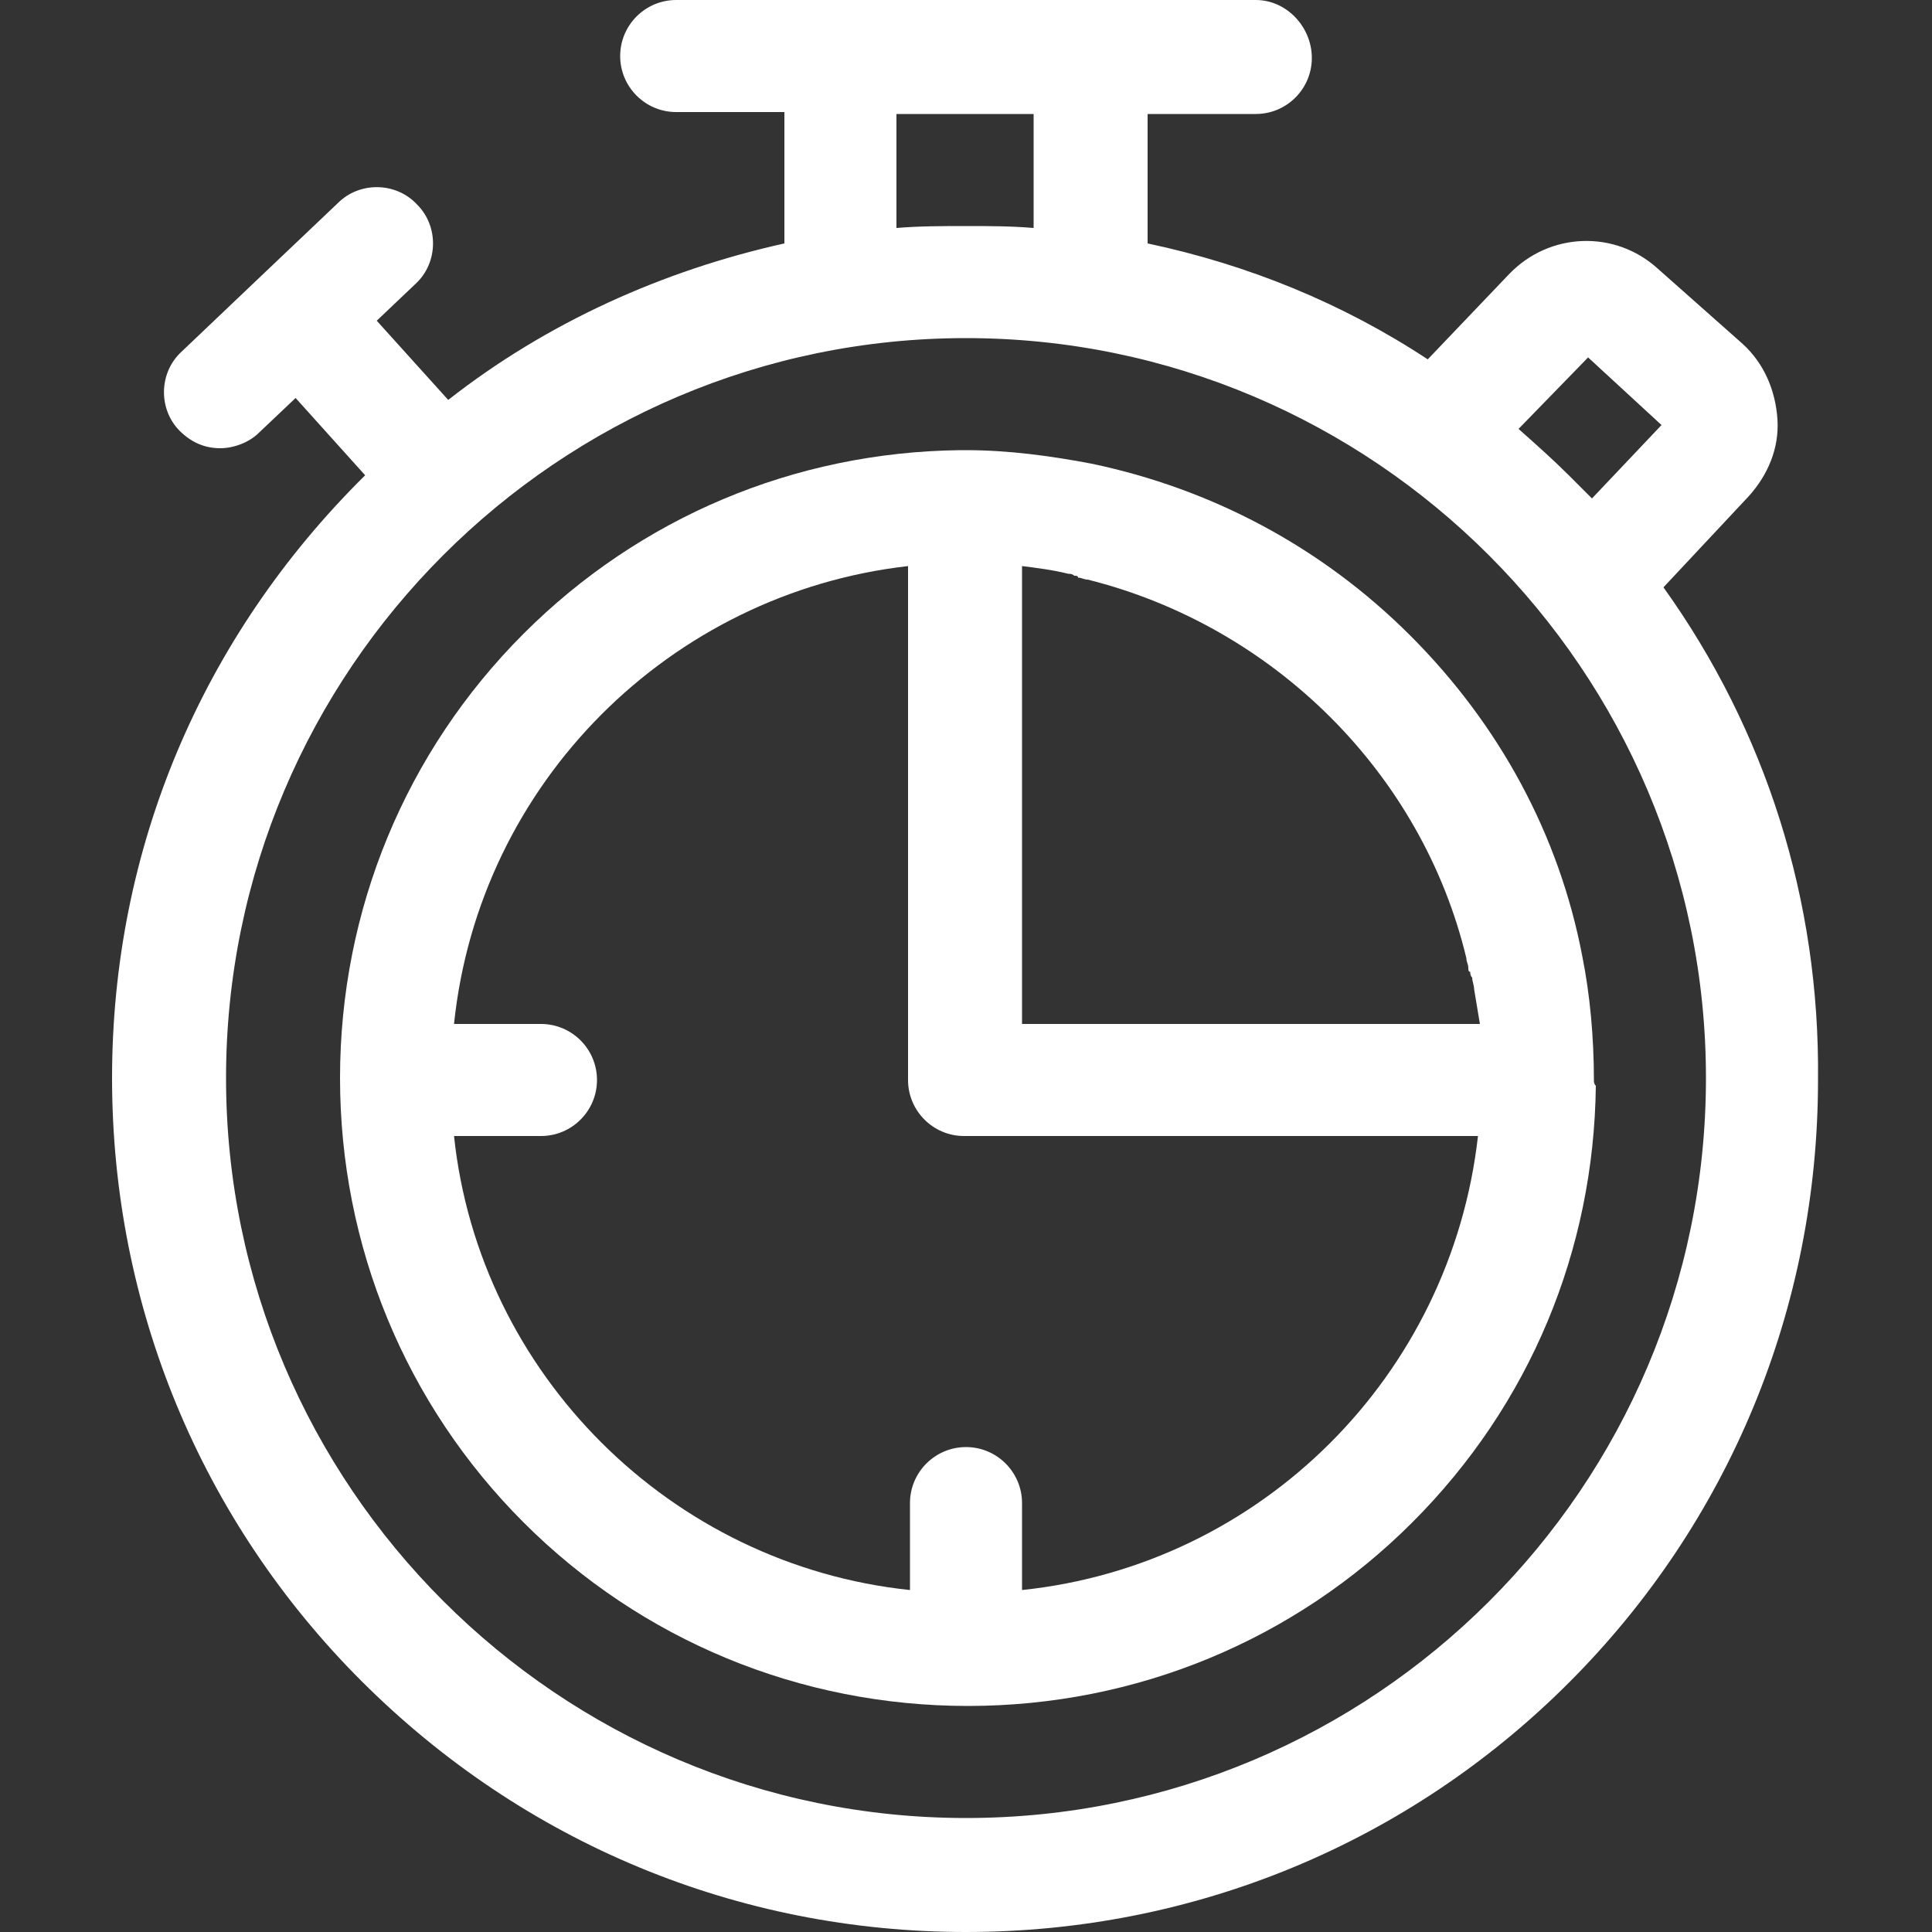
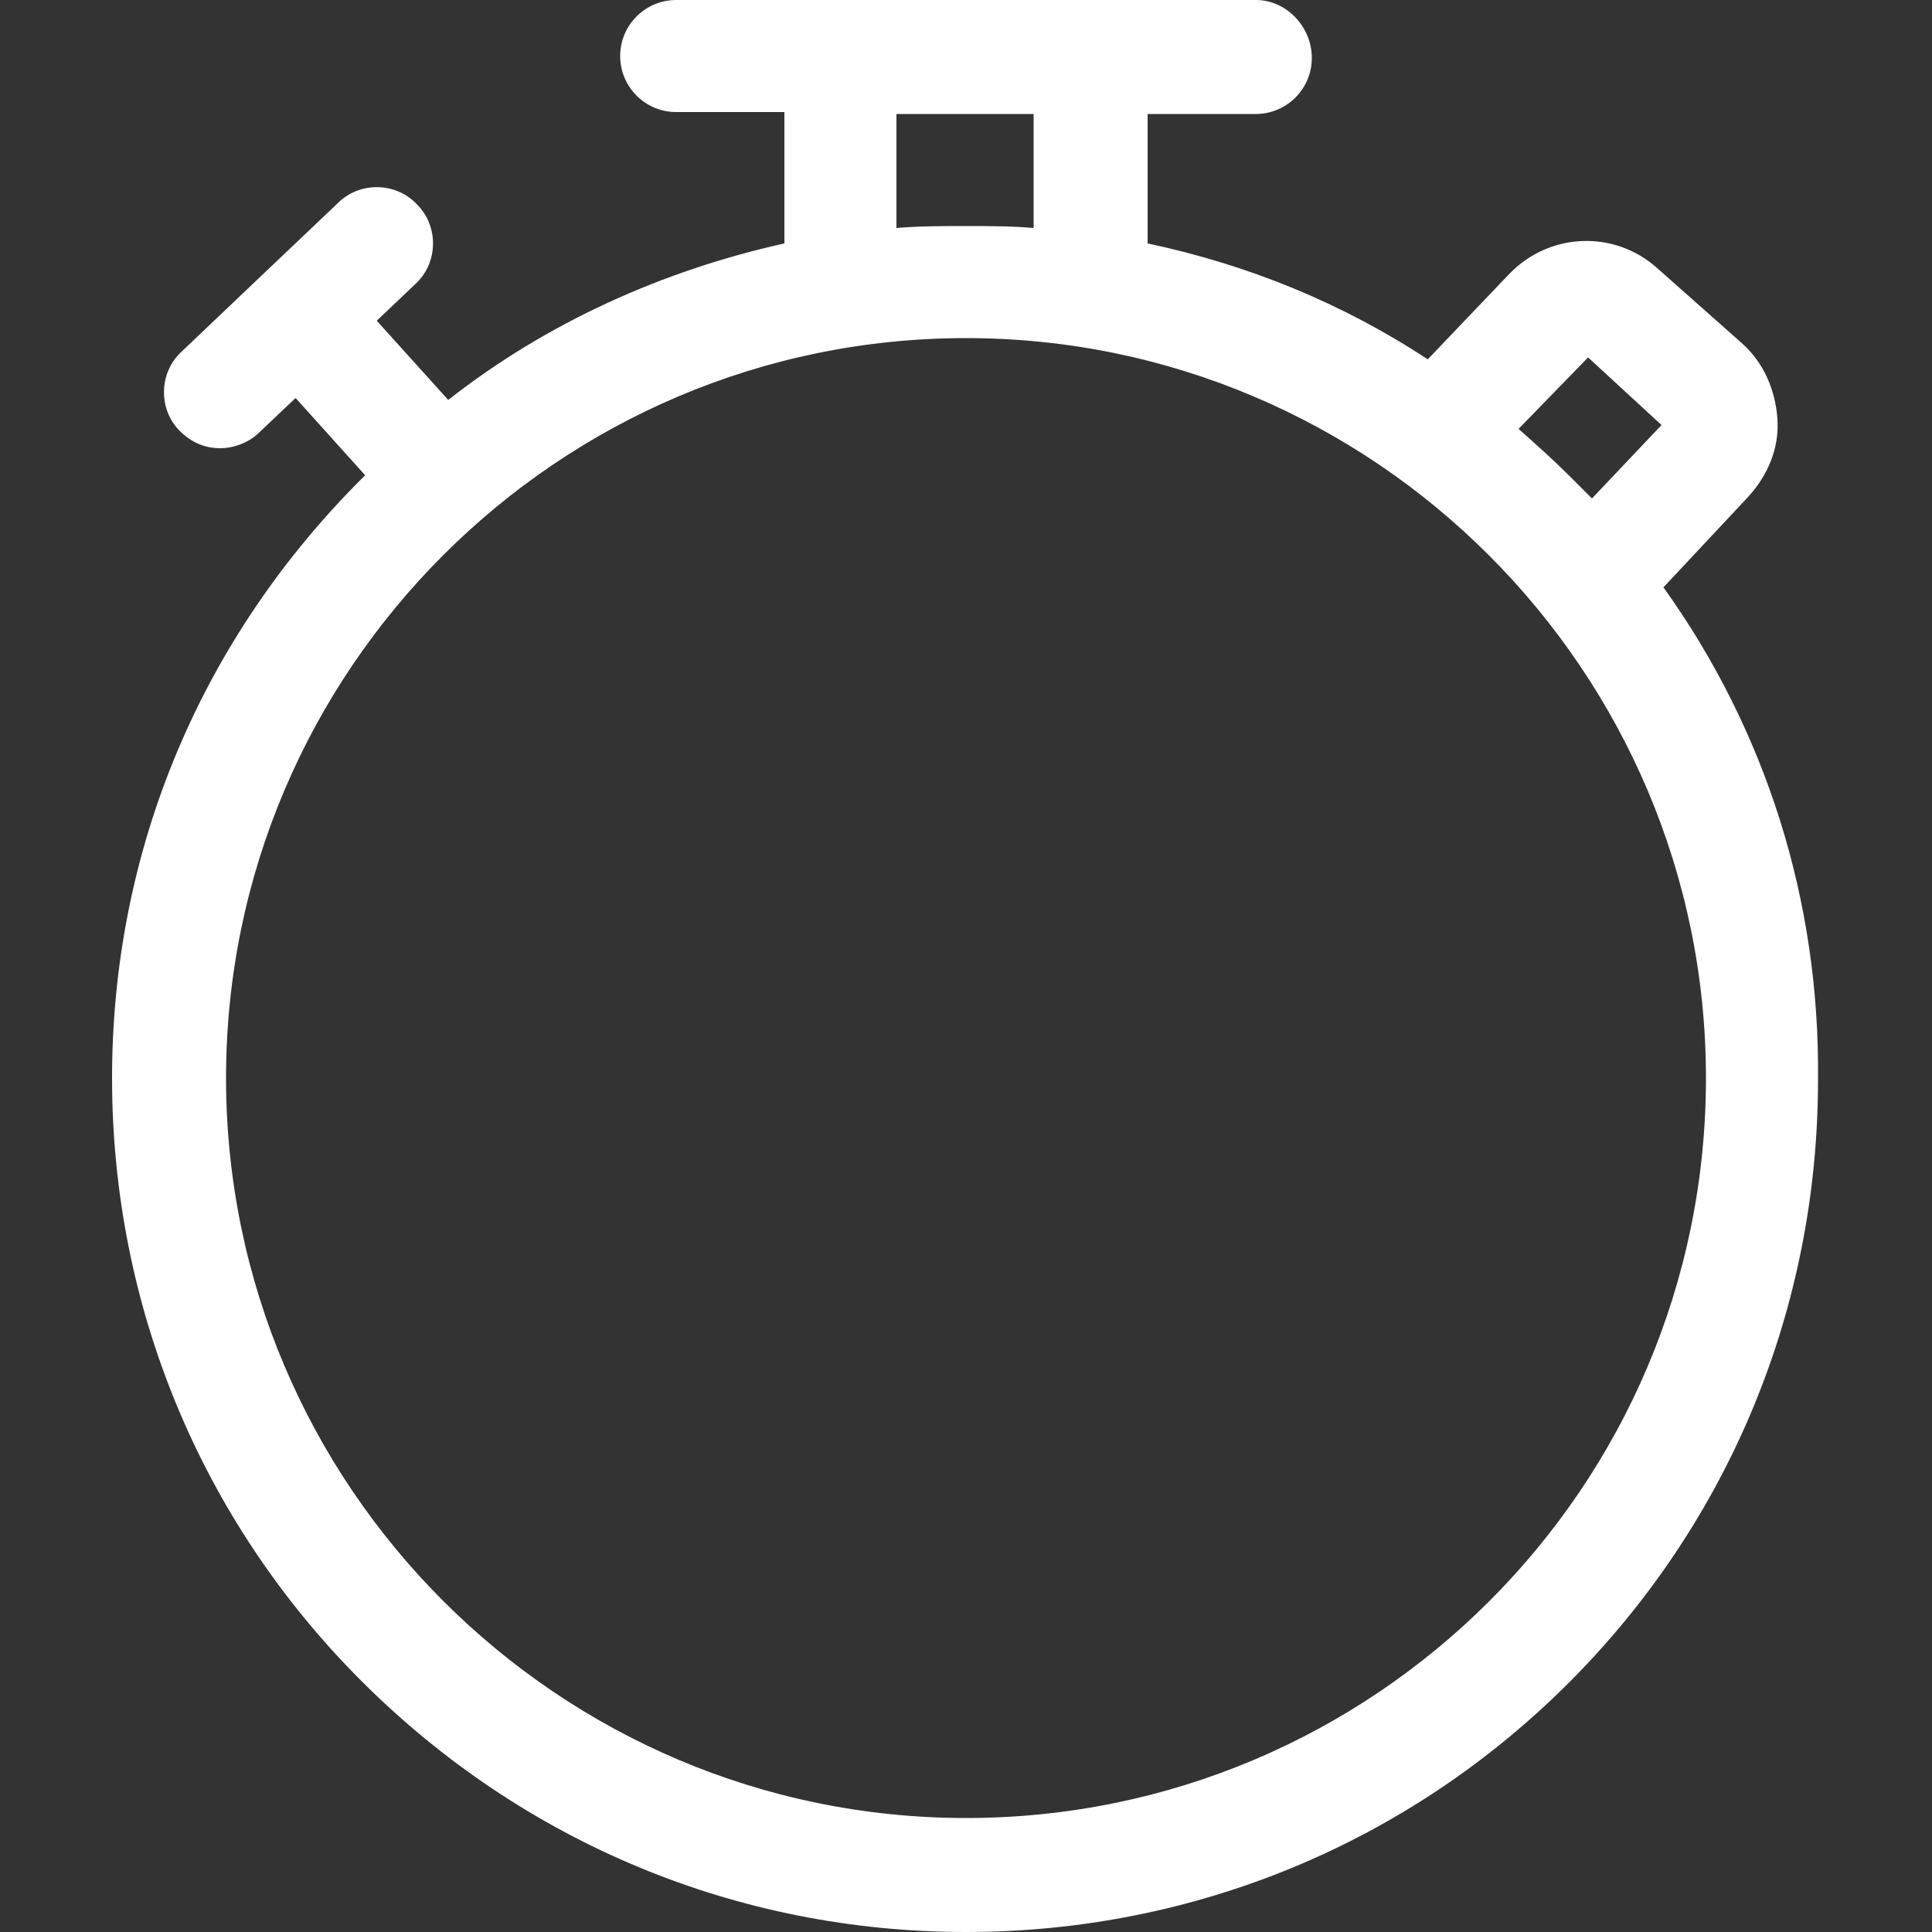
<svg xmlns="http://www.w3.org/2000/svg" id="svg3579" x="0px" y="0px" viewBox="0 0 100 100" style="enable-background:new 0 0 100 100;" xml:space="preserve">
  <rect x="0" y="0" width="100" height="100" fill="#333333" stroke="none" />
  <style type="text/css">	.st0{fill:#FFFFFF;}</style>
  <g>
-     <path class="st0" d="M86.1,30.4l4.4-4.7c1-1.1,1.6-2.5,1.5-4c-0.1-1.5-0.7-2.9-1.8-3.9l-4.4-3.9c-2.2-2-5.6-1.9-7.7,0.3l-4.2,4.4  c-4.4-2.9-9.3-4.9-14.5-6V5.9H65c1.6,0,2.9-1.3,2.9-2.9S66.6,0,65,0H35c-1.6,0-2.9,1.3-2.9,2.9s1.3,2.9,2.9,2.9h5.6v6.8  c-6.3,1.4-12.3,4.1-17.4,8.1l-3.7-4.1l2-1.9c1.2-1.1,1.2-3,0.1-4.1c-1.1-1.2-3-1.2-4.1-0.1l-4,3.8c0,0,0,0,0,0c0,0,0,0,0,0  l-4.1,3.9c-1.2,1.1-1.2,3-0.1,4.1c0.6,0.6,1.3,0.9,2.1,0.9c0.7,0,1.5-0.3,2-0.8l1.9-1.8l3.6,4C10.4,33,5.8,44,5.8,55.8  c0,11.8,4.6,22.9,12.9,31.2C27.1,95.4,38.2,100,50,100c11.8,0,22.9-4.6,31.2-12.9c8.3-8.3,12.9-19.4,12.9-31.2  C94.2,46.6,91.4,37.8,86.1,30.4z M82.2,18.5L86,22l-3.6,3.8c-0.4-0.4-0.8-0.8-1.2-1.2c-0.8-0.8-1.7-1.6-2.6-2.4L82.2,18.5z   M46.4,5.9h7.1v5.9c-1.2-0.1-2.3-0.1-3.5-0.1c-1.2,0-2.4,0-3.6,0.1V5.9z M50,94.1c-21.1,0-38.3-17.2-38.3-38.3  c0-21.1,17.2-38.3,38.3-38.3c21.1,0,38.3,17.2,38.3,38.3C88.3,77,71.1,94.1,50,94.1z" />
-     <path class="st0" d="M82.5,55.9C82.5,55.9,82.5,55.9,82.5,55.9c0-2.2-0.2-4.4-0.6-6.4c-1.2-6.3-4.3-12-8.9-16.6  c-4.6-4.6-10.3-7.6-16.5-8.9c-2.1-0.4-4.3-0.7-6.5-0.7c0,0,0,0,0,0c-0.1,0-0.2,0-0.3,0c-8.6,0.1-16.6,3.5-22.6,9.5  c-6.1,6.1-9.5,14.3-9.5,23c0,0,0,0,0,0s0,0,0,0c0,8.7,3.4,16.9,9.5,23c6.1,6.1,14.3,9.5,23,9.5c0,0,0,0,0,0c0,0,0,0,0,0  c0,0,0,0,0,0c8.7,0,16.9-3.4,23-9.5c6.1-6.1,9.4-14.1,9.5-22.6C82.5,56.1,82.5,56,82.5,55.9z M52.9,29.3c0.8,0.1,1.6,0.2,2.4,0.4  c0.1,0,0.2,0,0.3,0.1c0.1,0,0.2,0,0.2,0.1c0.2,0,0.3,0.1,0.5,0.1c0,0,0,0,0,0c9.6,2.4,17.3,10,19.6,19.6c0,0,0,0,0,0  c0,0.2,0.1,0.3,0.1,0.5c0,0.1,0,0.2,0.1,0.2c0,0.1,0,0.2,0.1,0.3c0,0.2,0.1,0.4,0.1,0.6c0,0,0,0,0,0c0.1,0.6,0.2,1.2,0.3,1.8H52.9  V29.3z M52.9,82.3v-4.5c0-1.6-1.3-2.9-2.9-2.9s-2.9,1.3-2.9,2.9v4.5C34.7,81,24.8,71.1,23.5,58.8H28c1.6,0,2.9-1.3,2.9-2.9  s-1.3-2.9-2.9-2.9h-4.5C24.8,40.5,34.7,30.7,47,29.3v26.6c0,1.6,1.3,2.9,2.9,2.9h26.6C75.1,71.2,65.3,81,52.9,82.3z" />
+     <path class="st0" d="M86.1,30.4l4.4-4.7c1-1.1,1.6-2.5,1.5-4c-0.1-1.5-0.7-2.9-1.8-3.9l-4.4-3.9c-2.2-2-5.6-1.9-7.7,0.3l-4.2,4.4  c-4.4-2.9-9.3-4.9-14.5-6V5.9H65c1.6,0,2.9-1.3,2.9-2.9S66.6,0,65,0H35c-1.6,0-2.9,1.3-2.9,2.9s1.3,2.9,2.9,2.9h5.6v6.8  c-6.3,1.4-12.3,4.1-17.4,8.1l-3.7-4.1l2-1.9c1.2-1.1,1.2-3,0.1-4.1c-1.1-1.2-3-1.2-4.1-0.1l-4,3.8c0,0,0,0,0,0c0,0,0,0,0,0  l-4.1,3.9c-1.2,1.1-1.2,3-0.1,4.1c0.6,0.6,1.3,0.9,2.1,0.9c0.7,0,1.5-0.3,2-0.8l1.9-1.8l3.6,4C10.4,33,5.8,44,5.8,55.8  c0,11.8,4.6,22.9,12.9,31.2C27.1,95.4,38.2,100,50,100c11.8,0,22.9-4.6,31.2-12.9c8.3-8.3,12.9-19.4,12.9-31.2  C94.2,46.6,91.4,37.8,86.1,30.4z M82.2,18.5L86,22l-3.6,3.8c-0.4-0.4-0.8-0.8-1.2-1.2c-0.8-0.8-1.7-1.6-2.6-2.4L82.2,18.5z   M46.4,5.9h7.1v5.9c-1.2-0.1-2.3-0.1-3.5-0.1c-1.2,0-2.4,0-3.6,0.1V5.9M50,94.1c-21.1,0-38.3-17.2-38.3-38.3  c0-21.1,17.2-38.3,38.3-38.3c21.1,0,38.3,17.2,38.3,38.3C88.3,77,71.1,94.1,50,94.1z" />
  </g>
</svg>